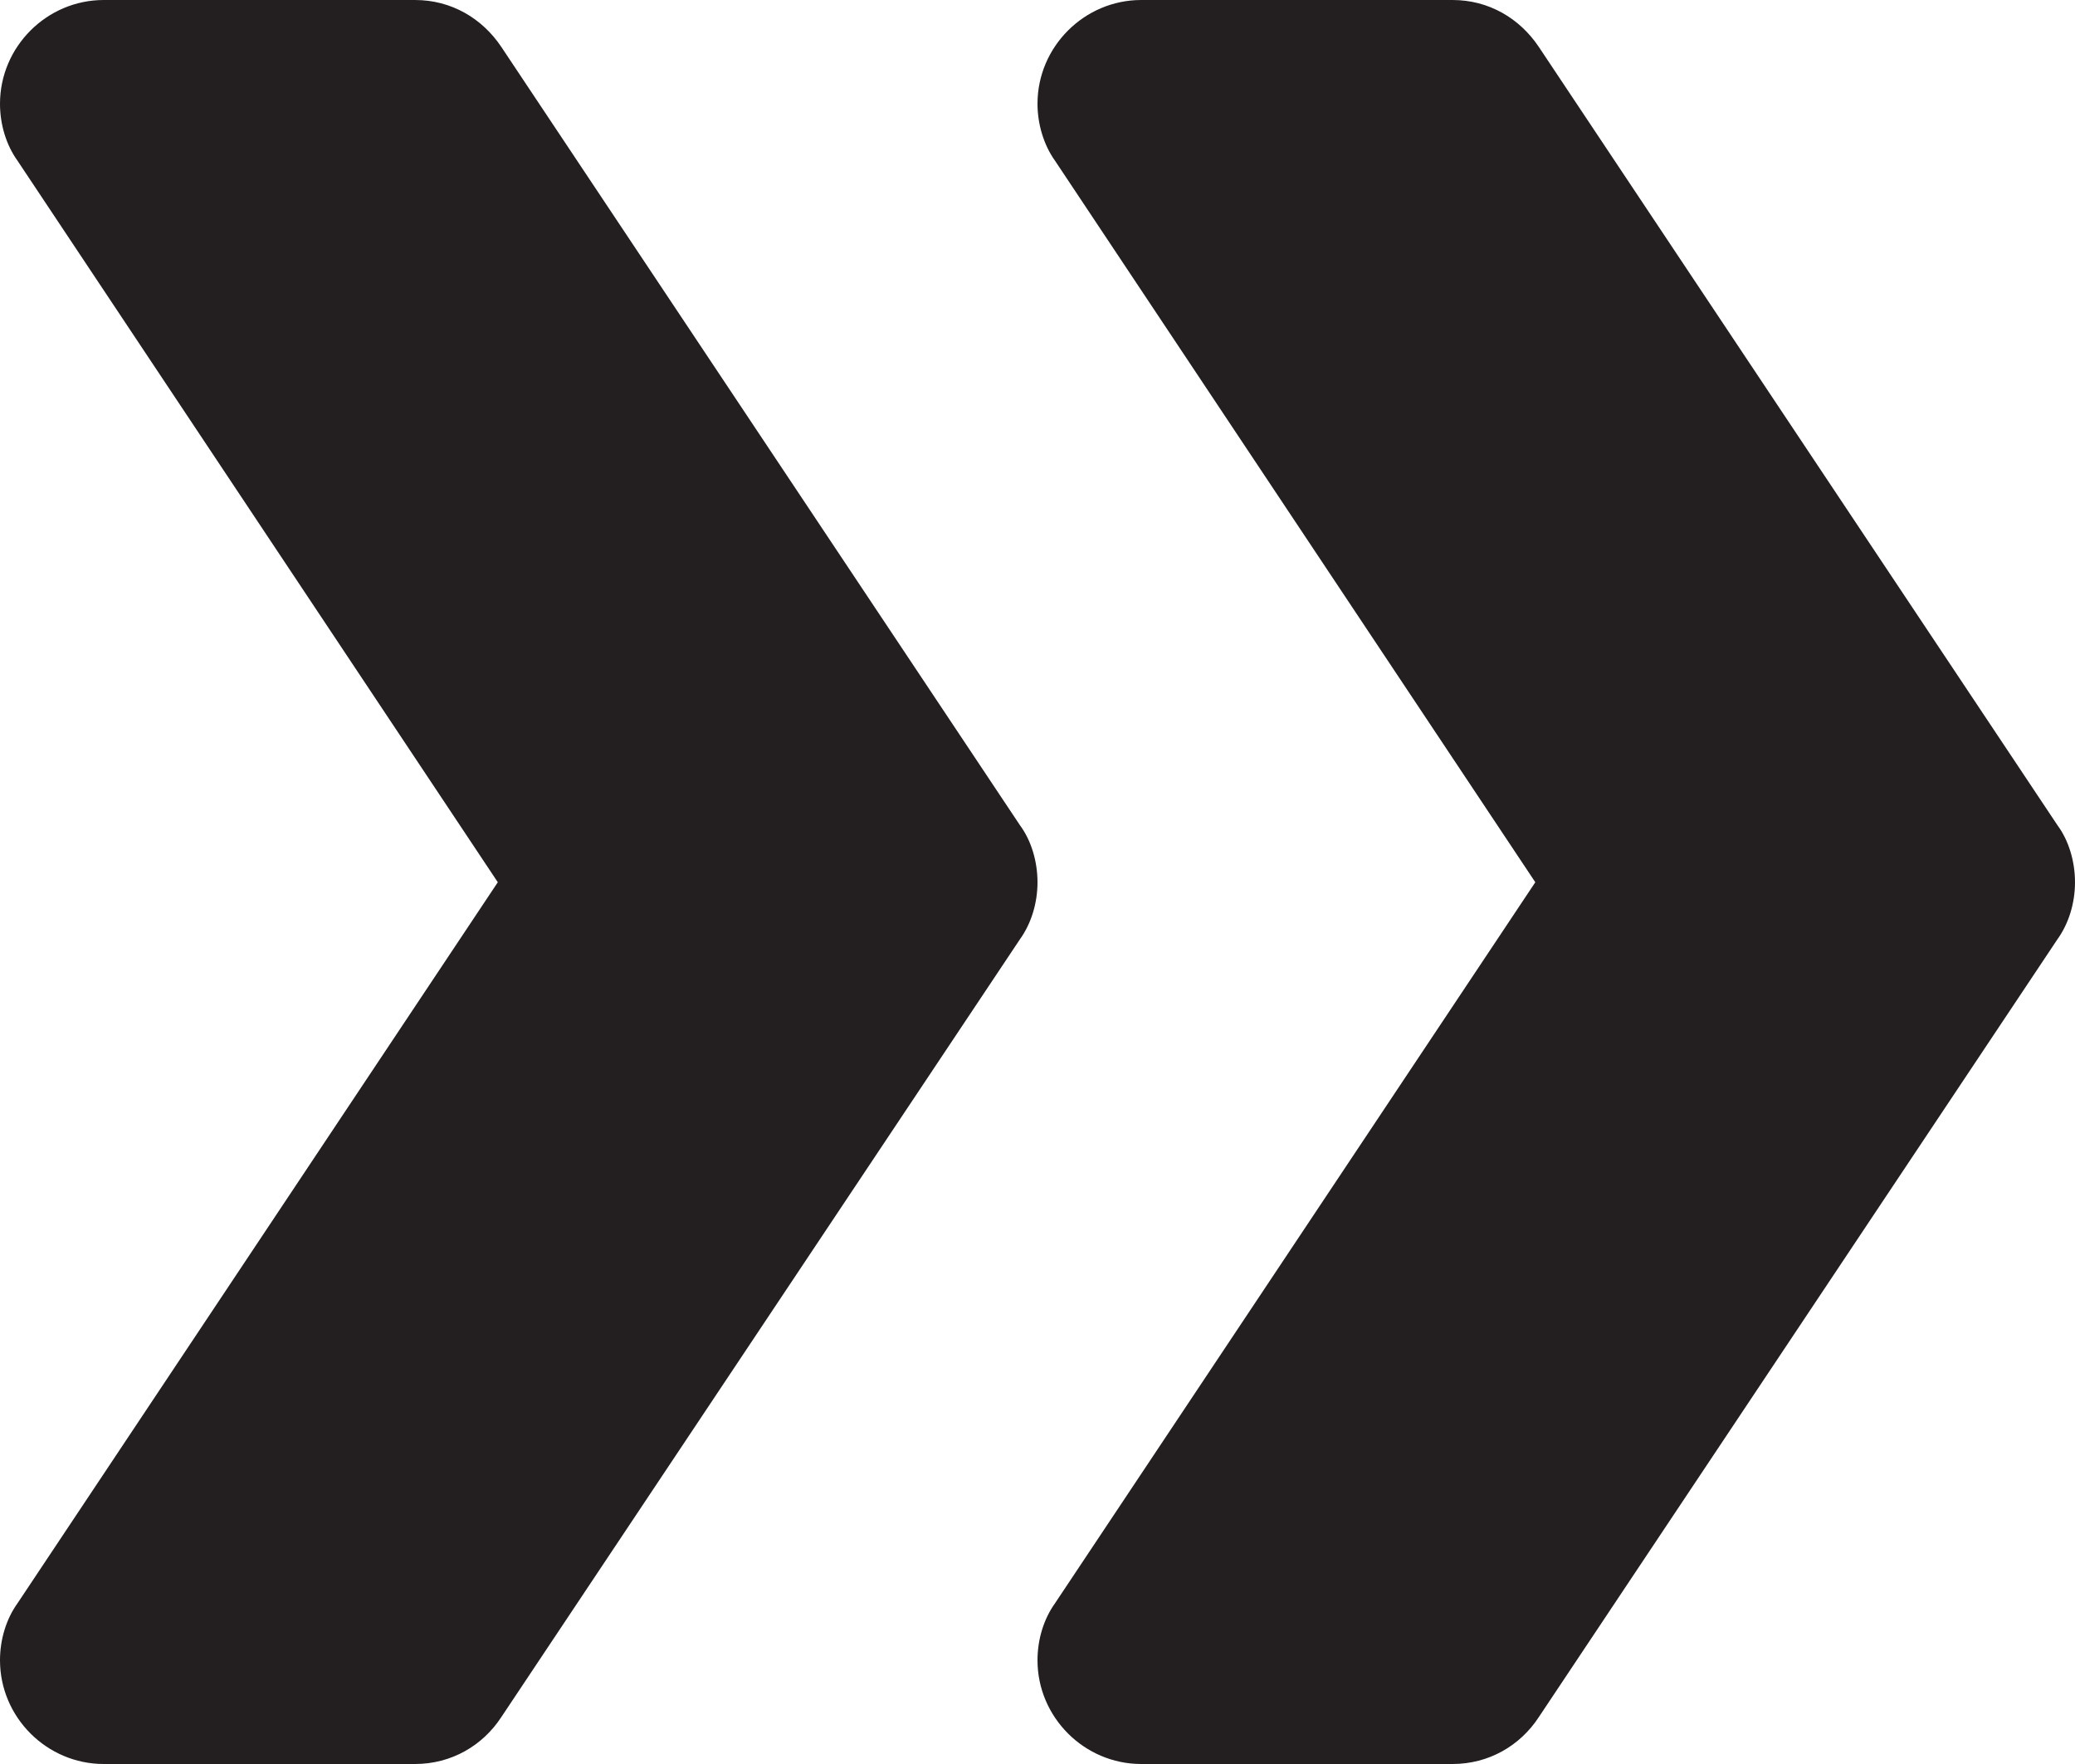
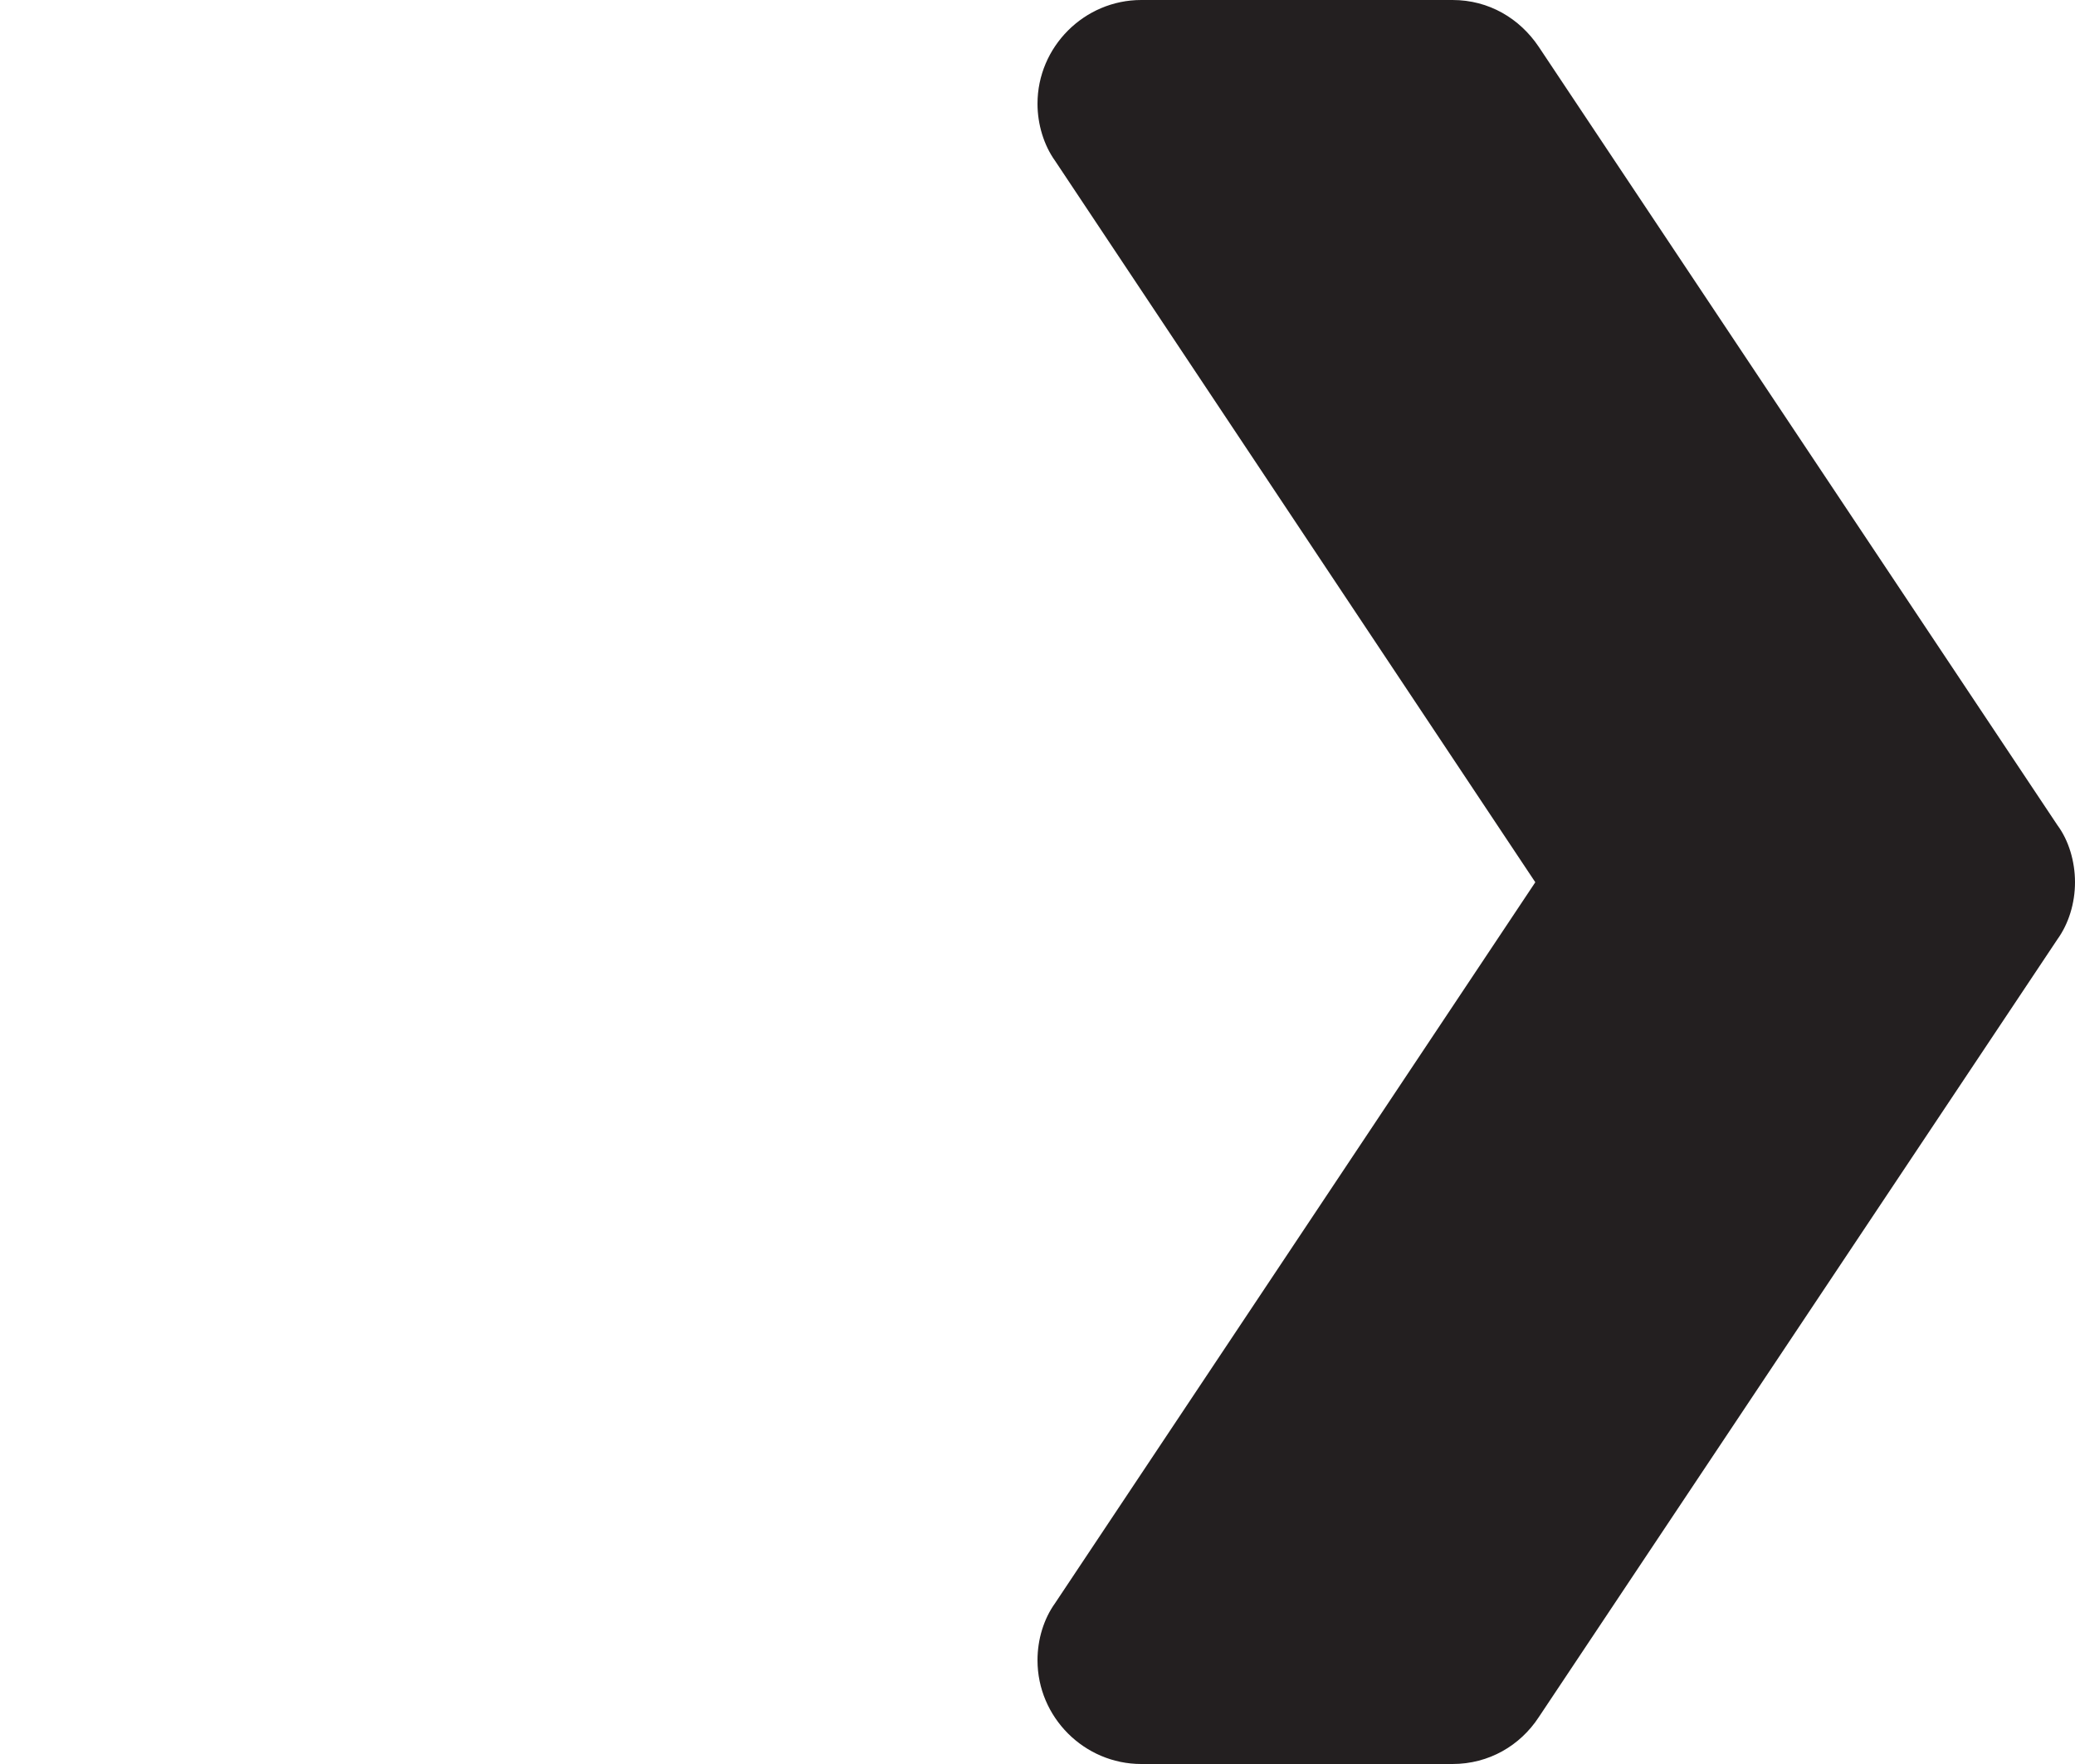
<svg xmlns="http://www.w3.org/2000/svg" version="1.1" id="Layer_1" x="0px" y="0px" viewBox="0 0 426 362.1" style="enable-background:new 0 0 426 362.1;" xml:space="preserve">
  <style type="text/css">
	.st0{fill:#231F20;}
</style>
-   <path class="st0" d="M213,181.1c0,4.3-1.3,8.5-3.6,11.7L102.9,352.5c-3.8,5.8-10.2,9.6-17.7,9.6H21.3C9.6,362.1,0,352.5,0,340.8  c0-4.3,1.3-8.5,3.6-11.7l98.6-148L3.6,33C1.3,29.8,0,25.6,0,21.3C0,9.6,9.6,0,21.3,0h63.9c7.5,0,13.8,3.8,17.7,9.6l106.5,159.8  C211.7,172.5,213,176.8,213,181.1z" />
  <path class="st0" d="M426,181.1c0,4.3-1.3,8.5-3.6,11.7L315.9,352.5c-3.8,5.8-10.2,9.6-17.7,9.6h-63.9c-11.7,0-21.3-9.6-21.3-21.3  c0-4.3,1.3-8.5,3.6-11.7l98.6-148L216.6,33c-2.3-3.2-3.6-7.5-3.6-11.7C213,9.6,222.6,0,234.3,0h63.9c7.5,0,13.8,3.8,17.7,9.6  l106.5,159.8C424.7,172.5,426,176.8,426,181.1z" />
</svg>